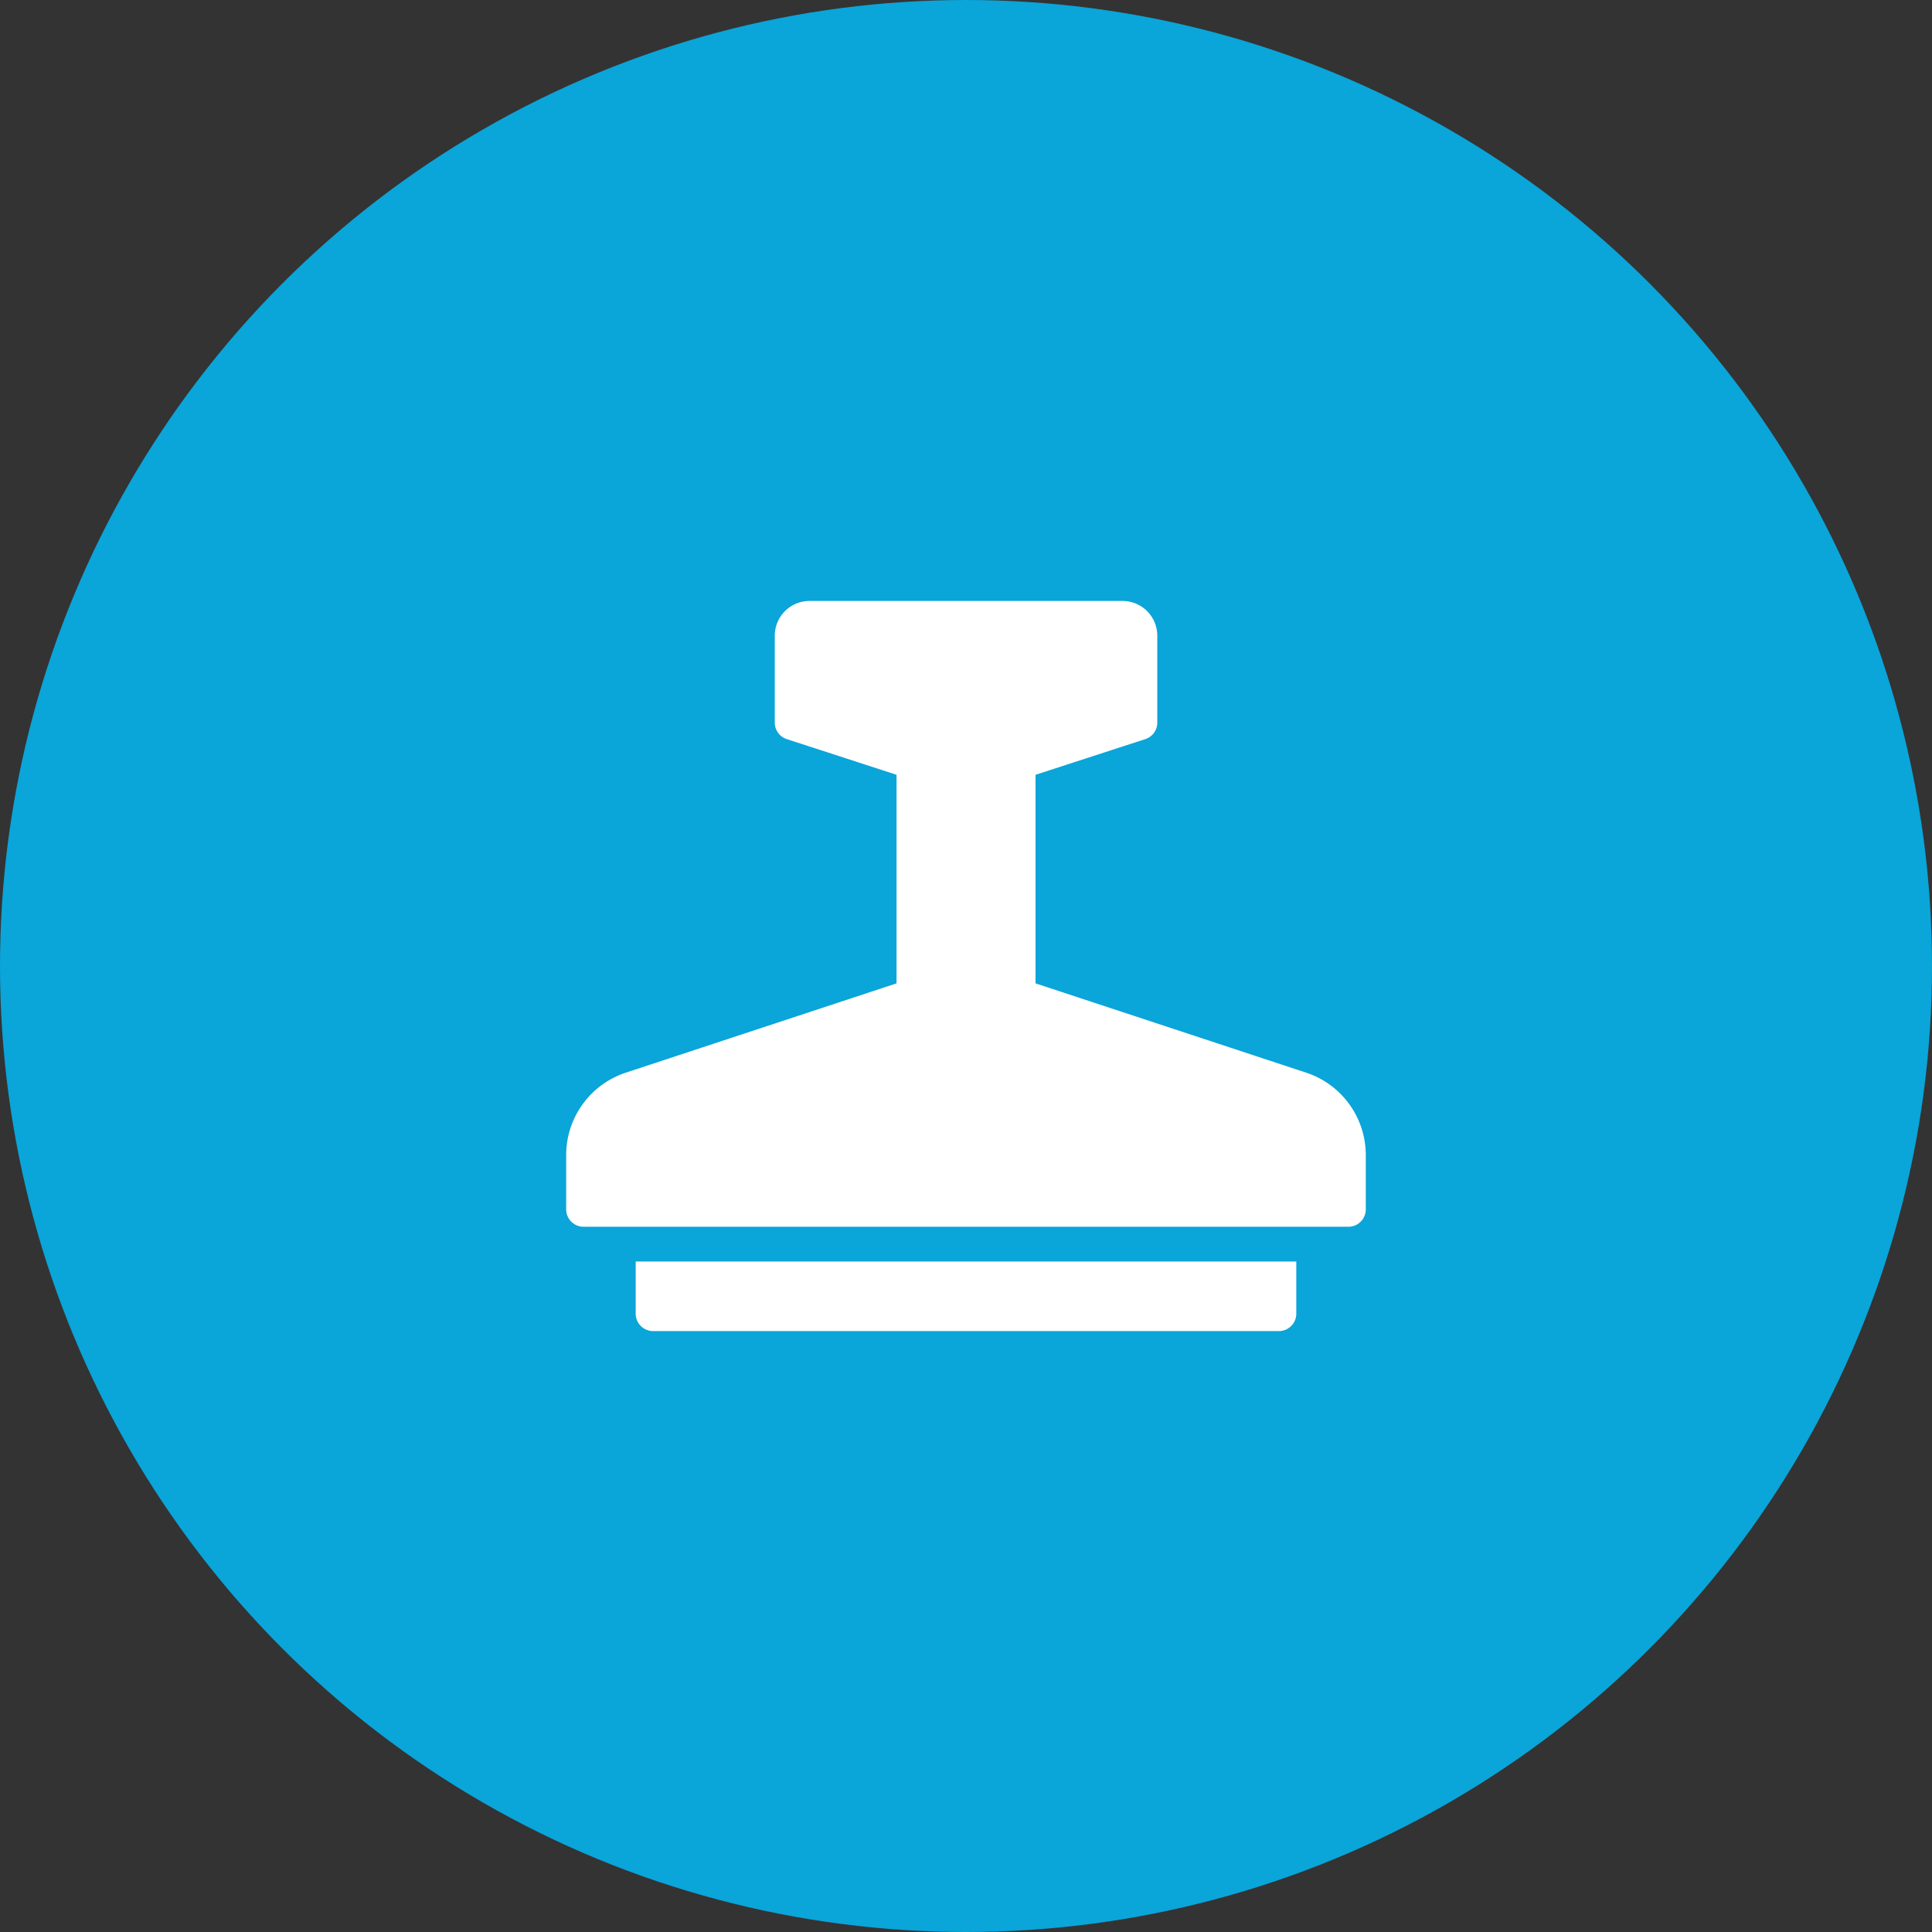
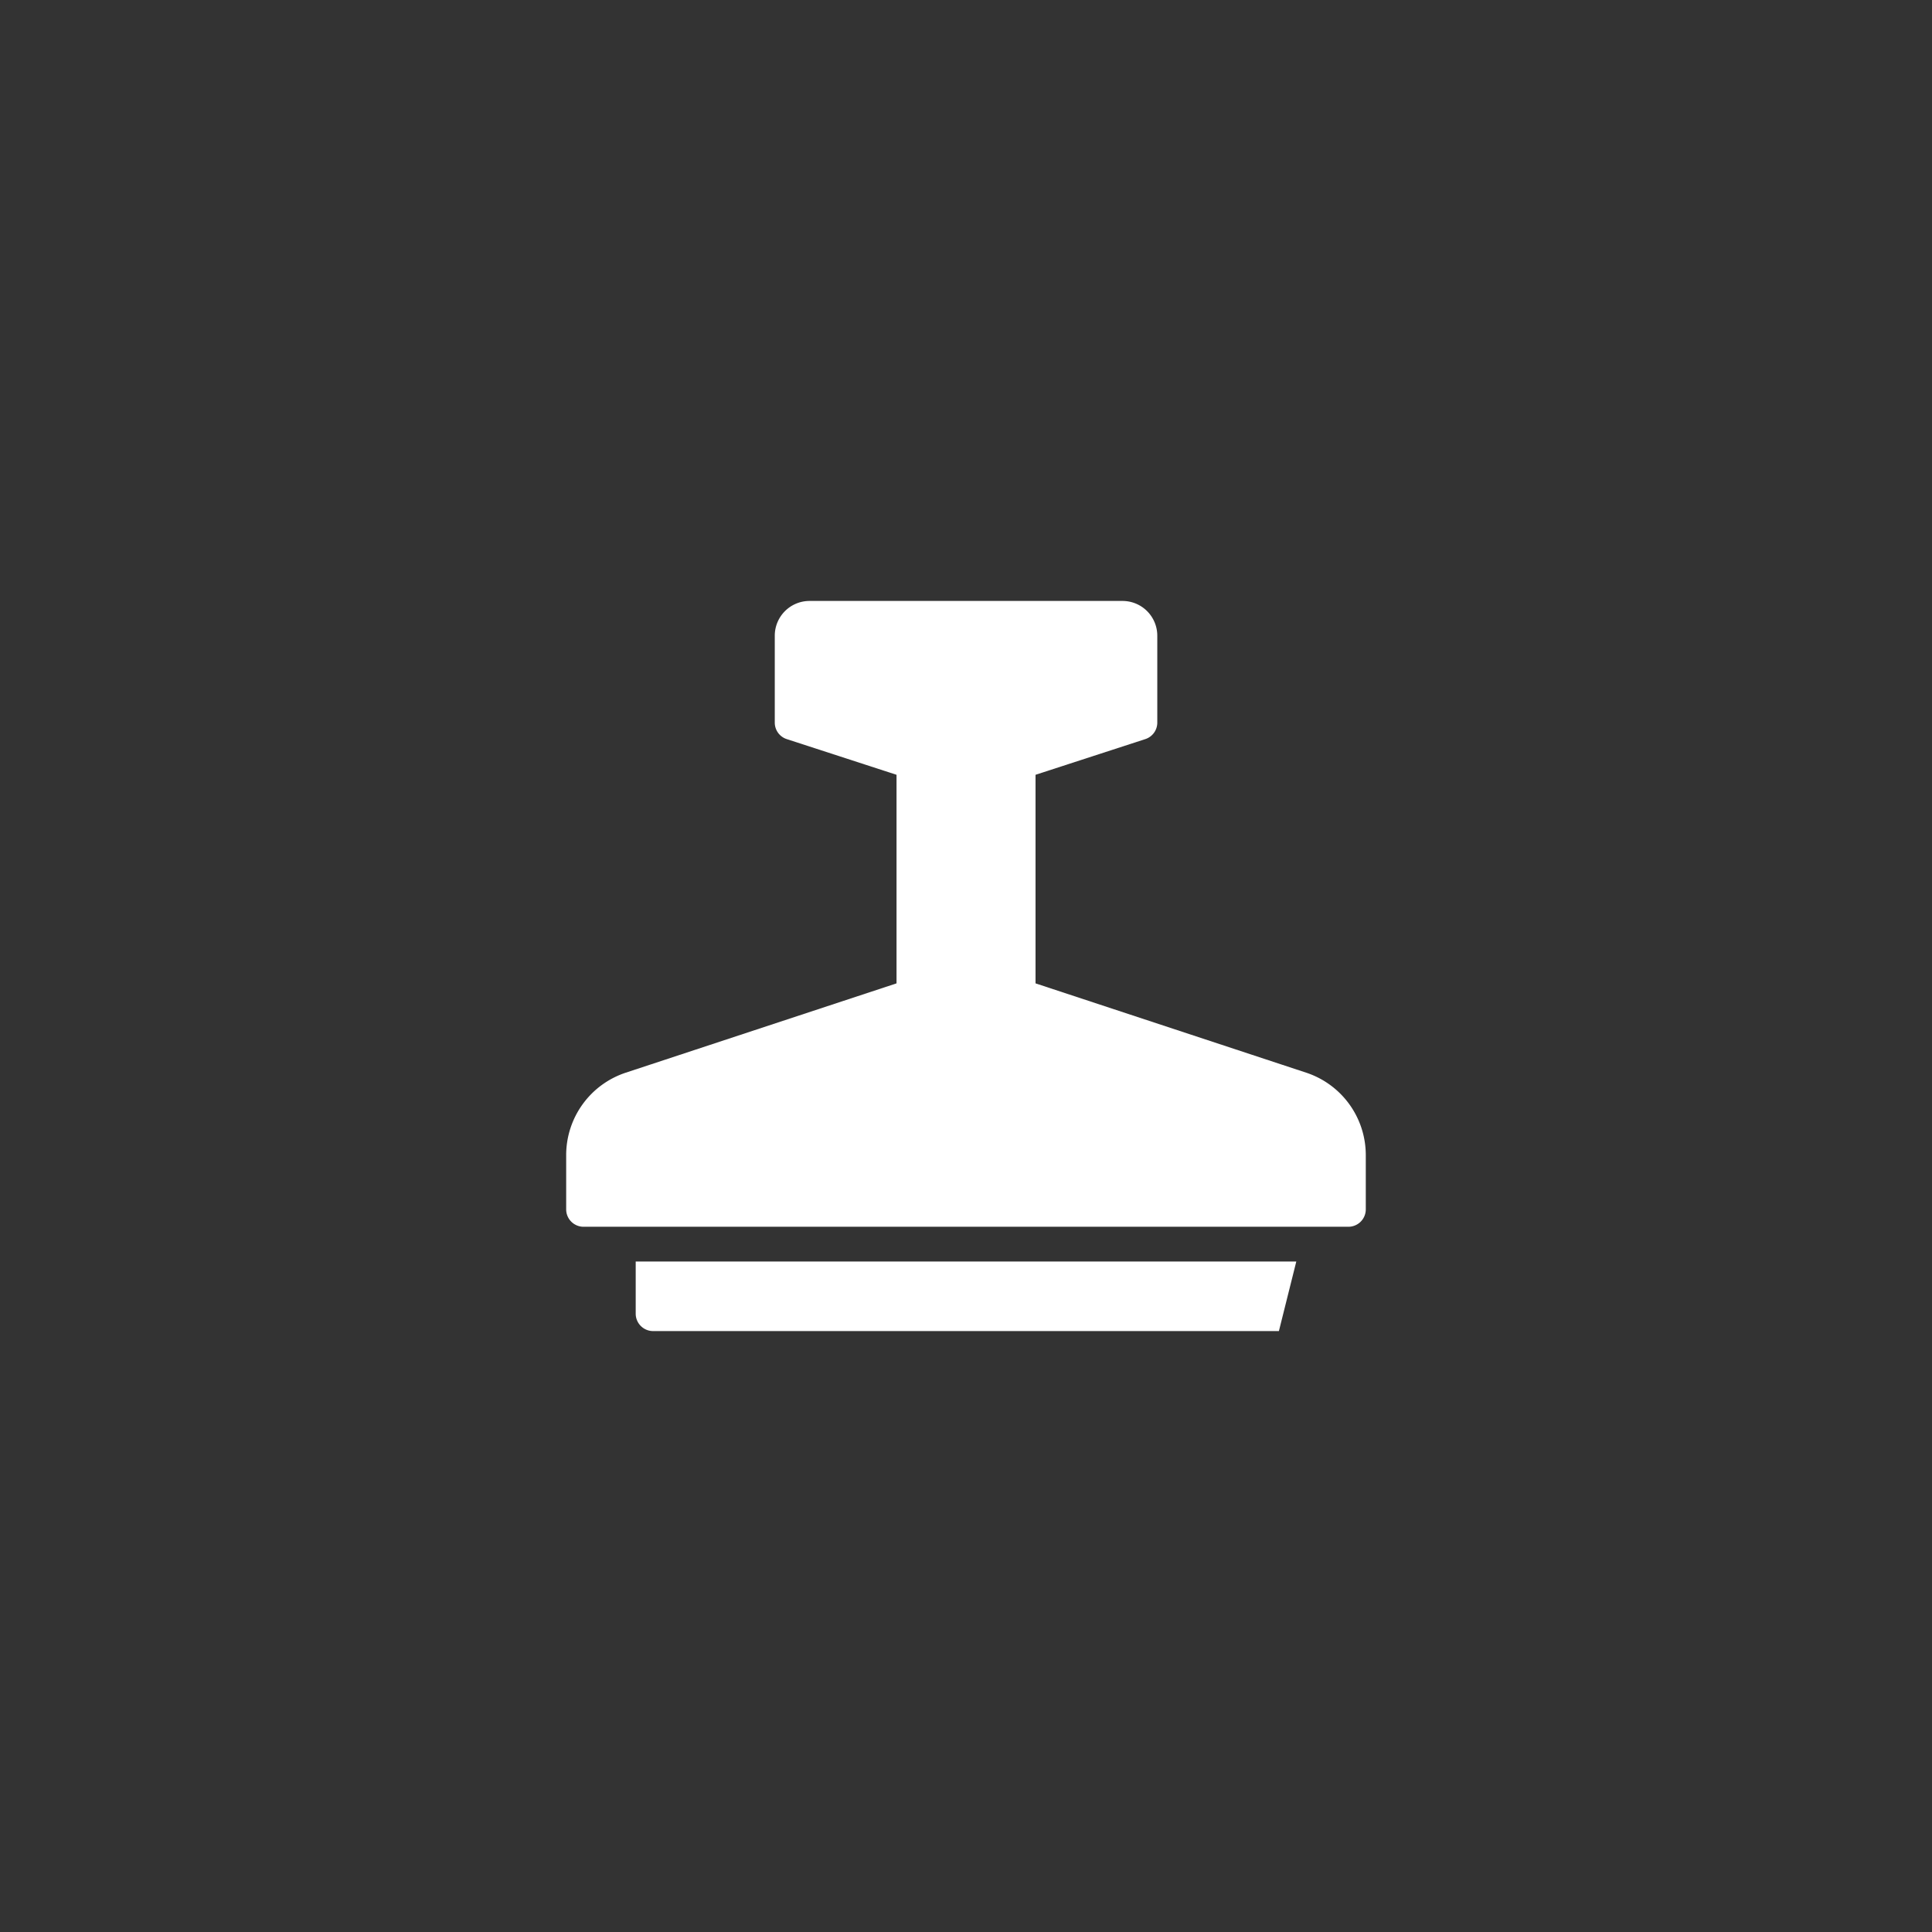
<svg xmlns="http://www.w3.org/2000/svg" id="Group_137209" data-name="Group 137209" width="97" height="97" viewBox="0 0 97 97">
  <rect x="0" y="0" width="97" height="97" fill="#333333" stroke="none" />
-   <circle id="Ellipse_13354" data-name="Ellipse 13354" cx="48.5" cy="48.5" r="48.5" fill="#0aa5d9" />
  <g id="Group_136752" data-name="Group 136752" transform="translate(28.426 30.172)">
    <path id="Path_188877" data-name="Path 188877" d="M37.764,25.487,24.165,21V10.528l5.513-1.792a.87.87,0,0,0,.6-.827V3.546A1.745,1.745,0,0,0,28.529,1.8H12.819a1.745,1.745,0,0,0-1.746,1.746V7.909a.871.871,0,0,0,.6.827l5.513,1.792V21l-13.6,4.486A4.358,4.358,0,0,0,.6,29.627v2.72a.873.873,0,0,0,.873.873h38.4a.873.873,0,0,0,.873-.873v-2.72A4.358,4.358,0,0,0,37.764,25.487Z" transform="translate(-0.6 -1.8)" fill="#fff" />
-     <path id="Path_188878" data-name="Path 188878" d="M36.166,24.6H3v2.618a.873.873,0,0,0,.873.873h31.42a.873.873,0,0,0,.873-.873Z" transform="translate(0.491 8.566)" fill="#fff" />
+     <path id="Path_188878" data-name="Path 188878" d="M36.166,24.6H3v2.618a.873.873,0,0,0,.873.873h31.42Z" transform="translate(0.491 8.566)" fill="#fff" />
  </g>
</svg>